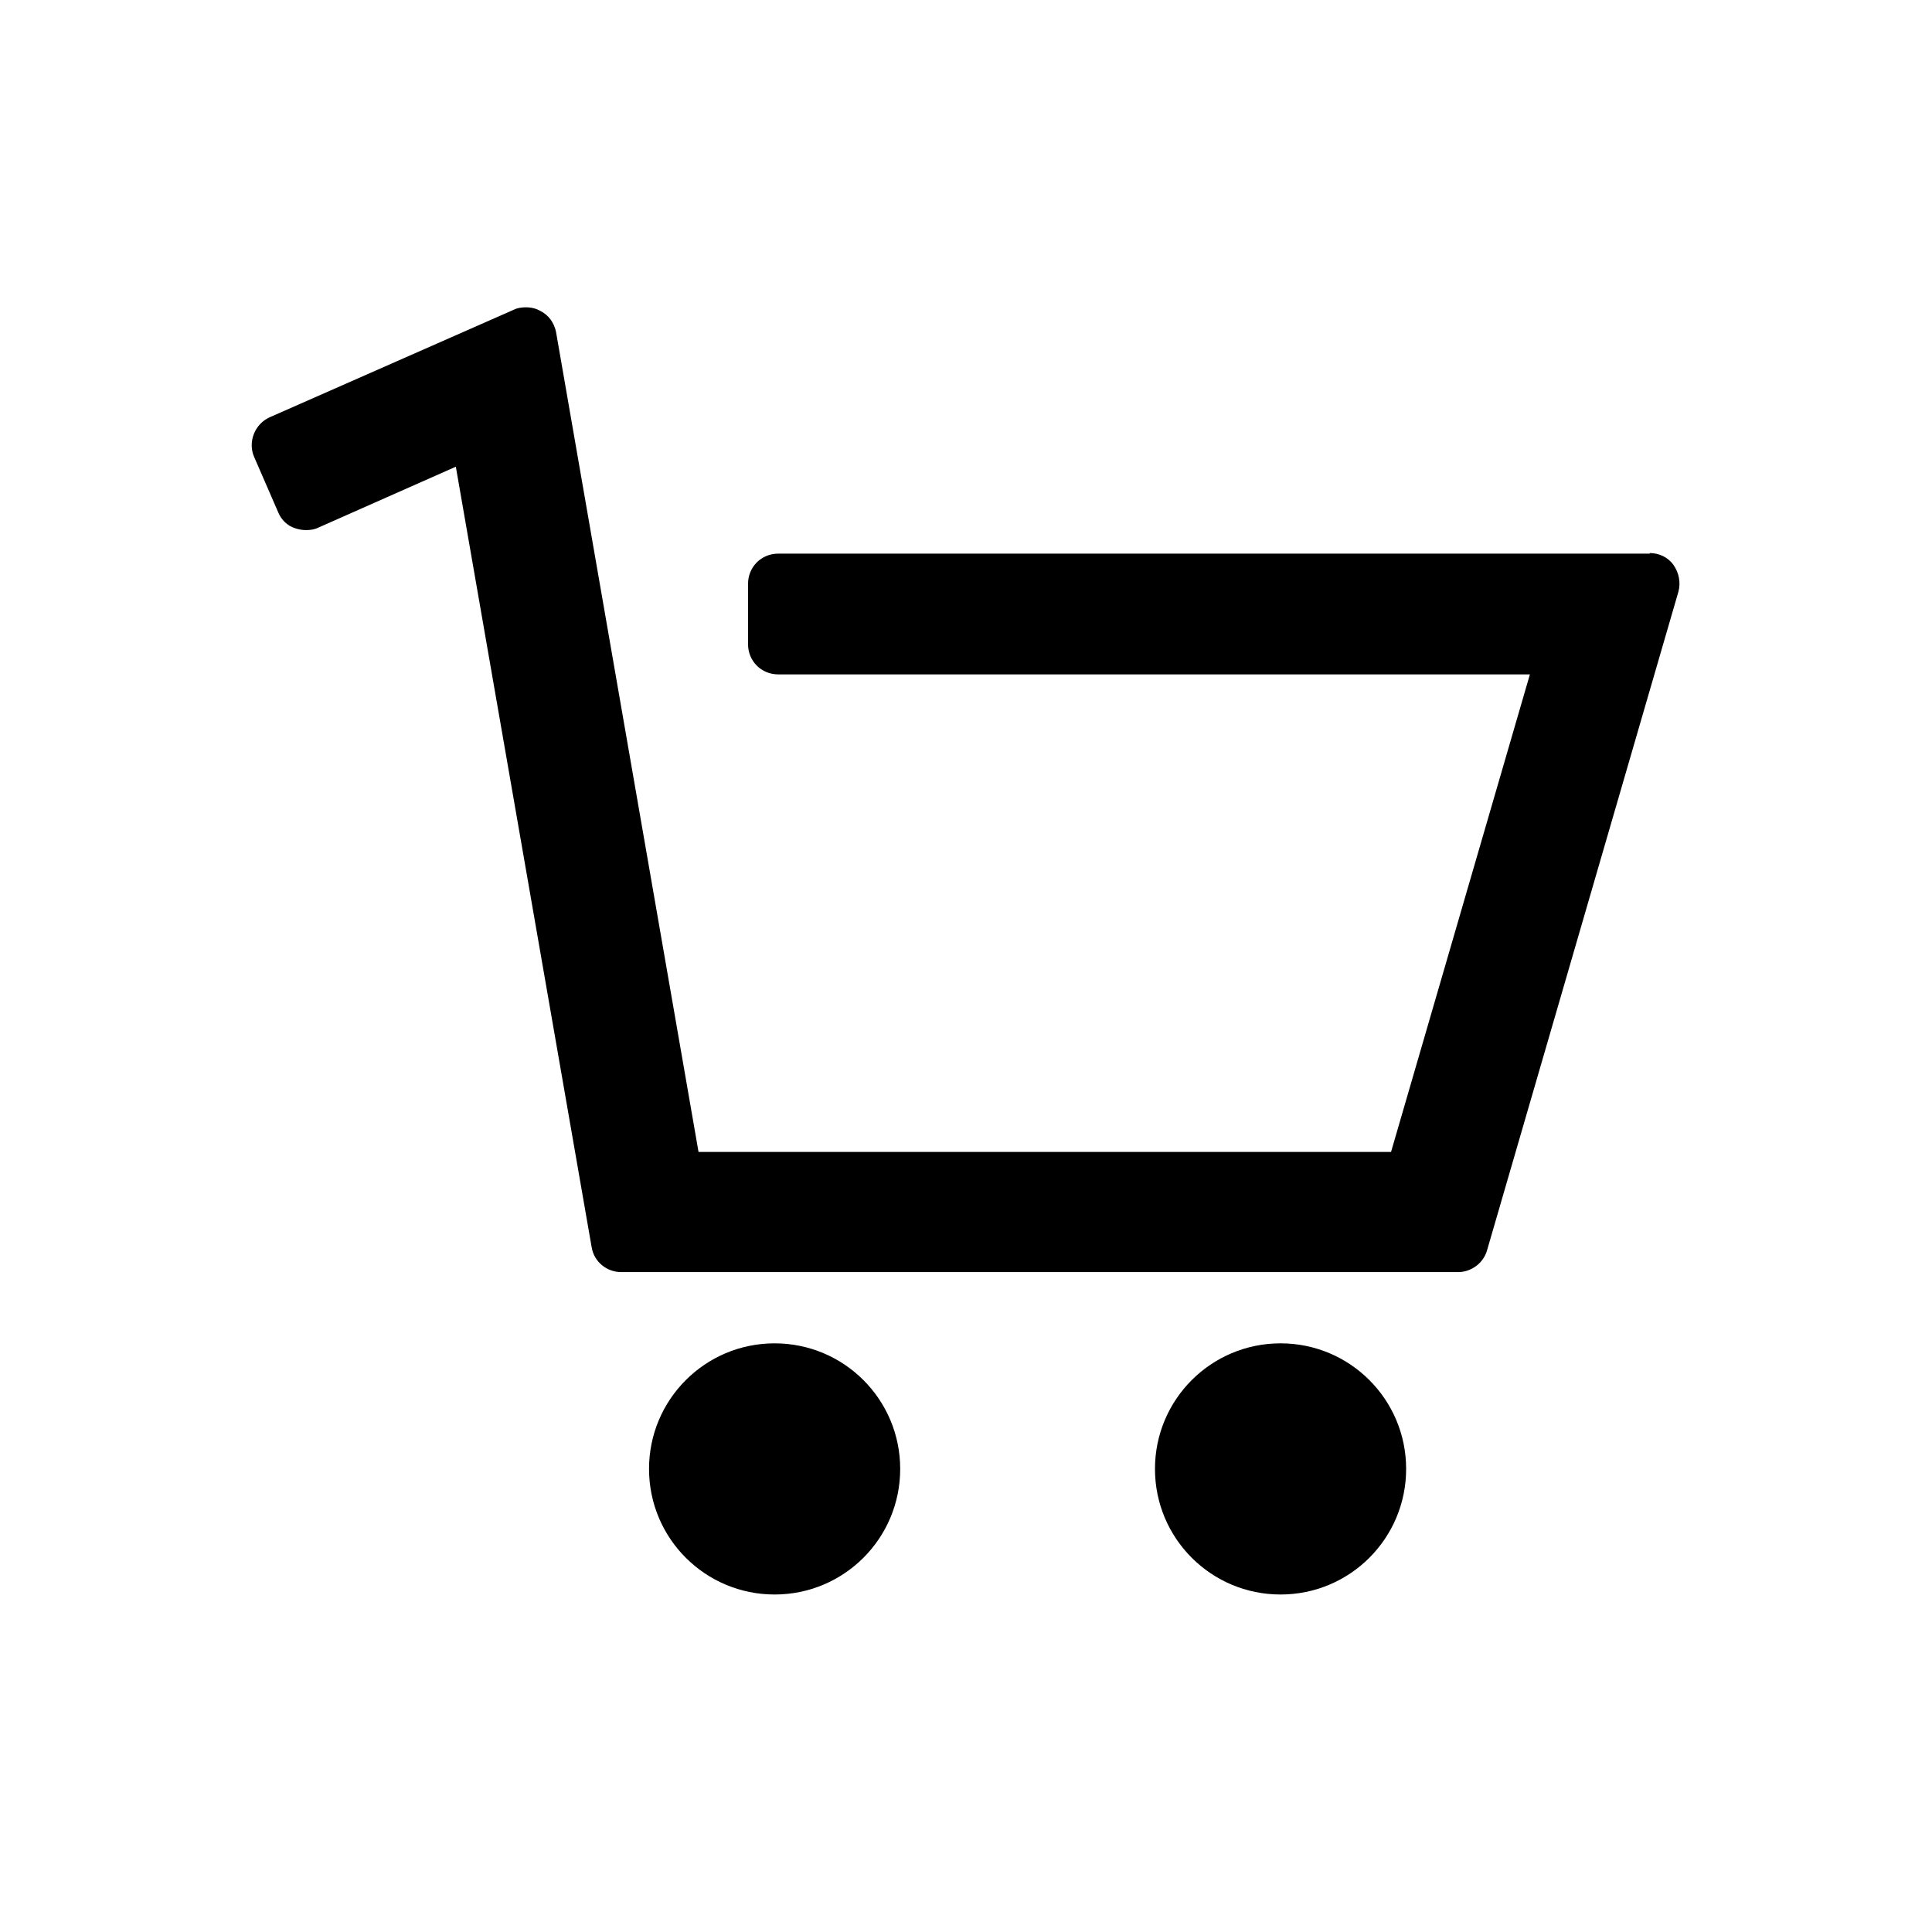
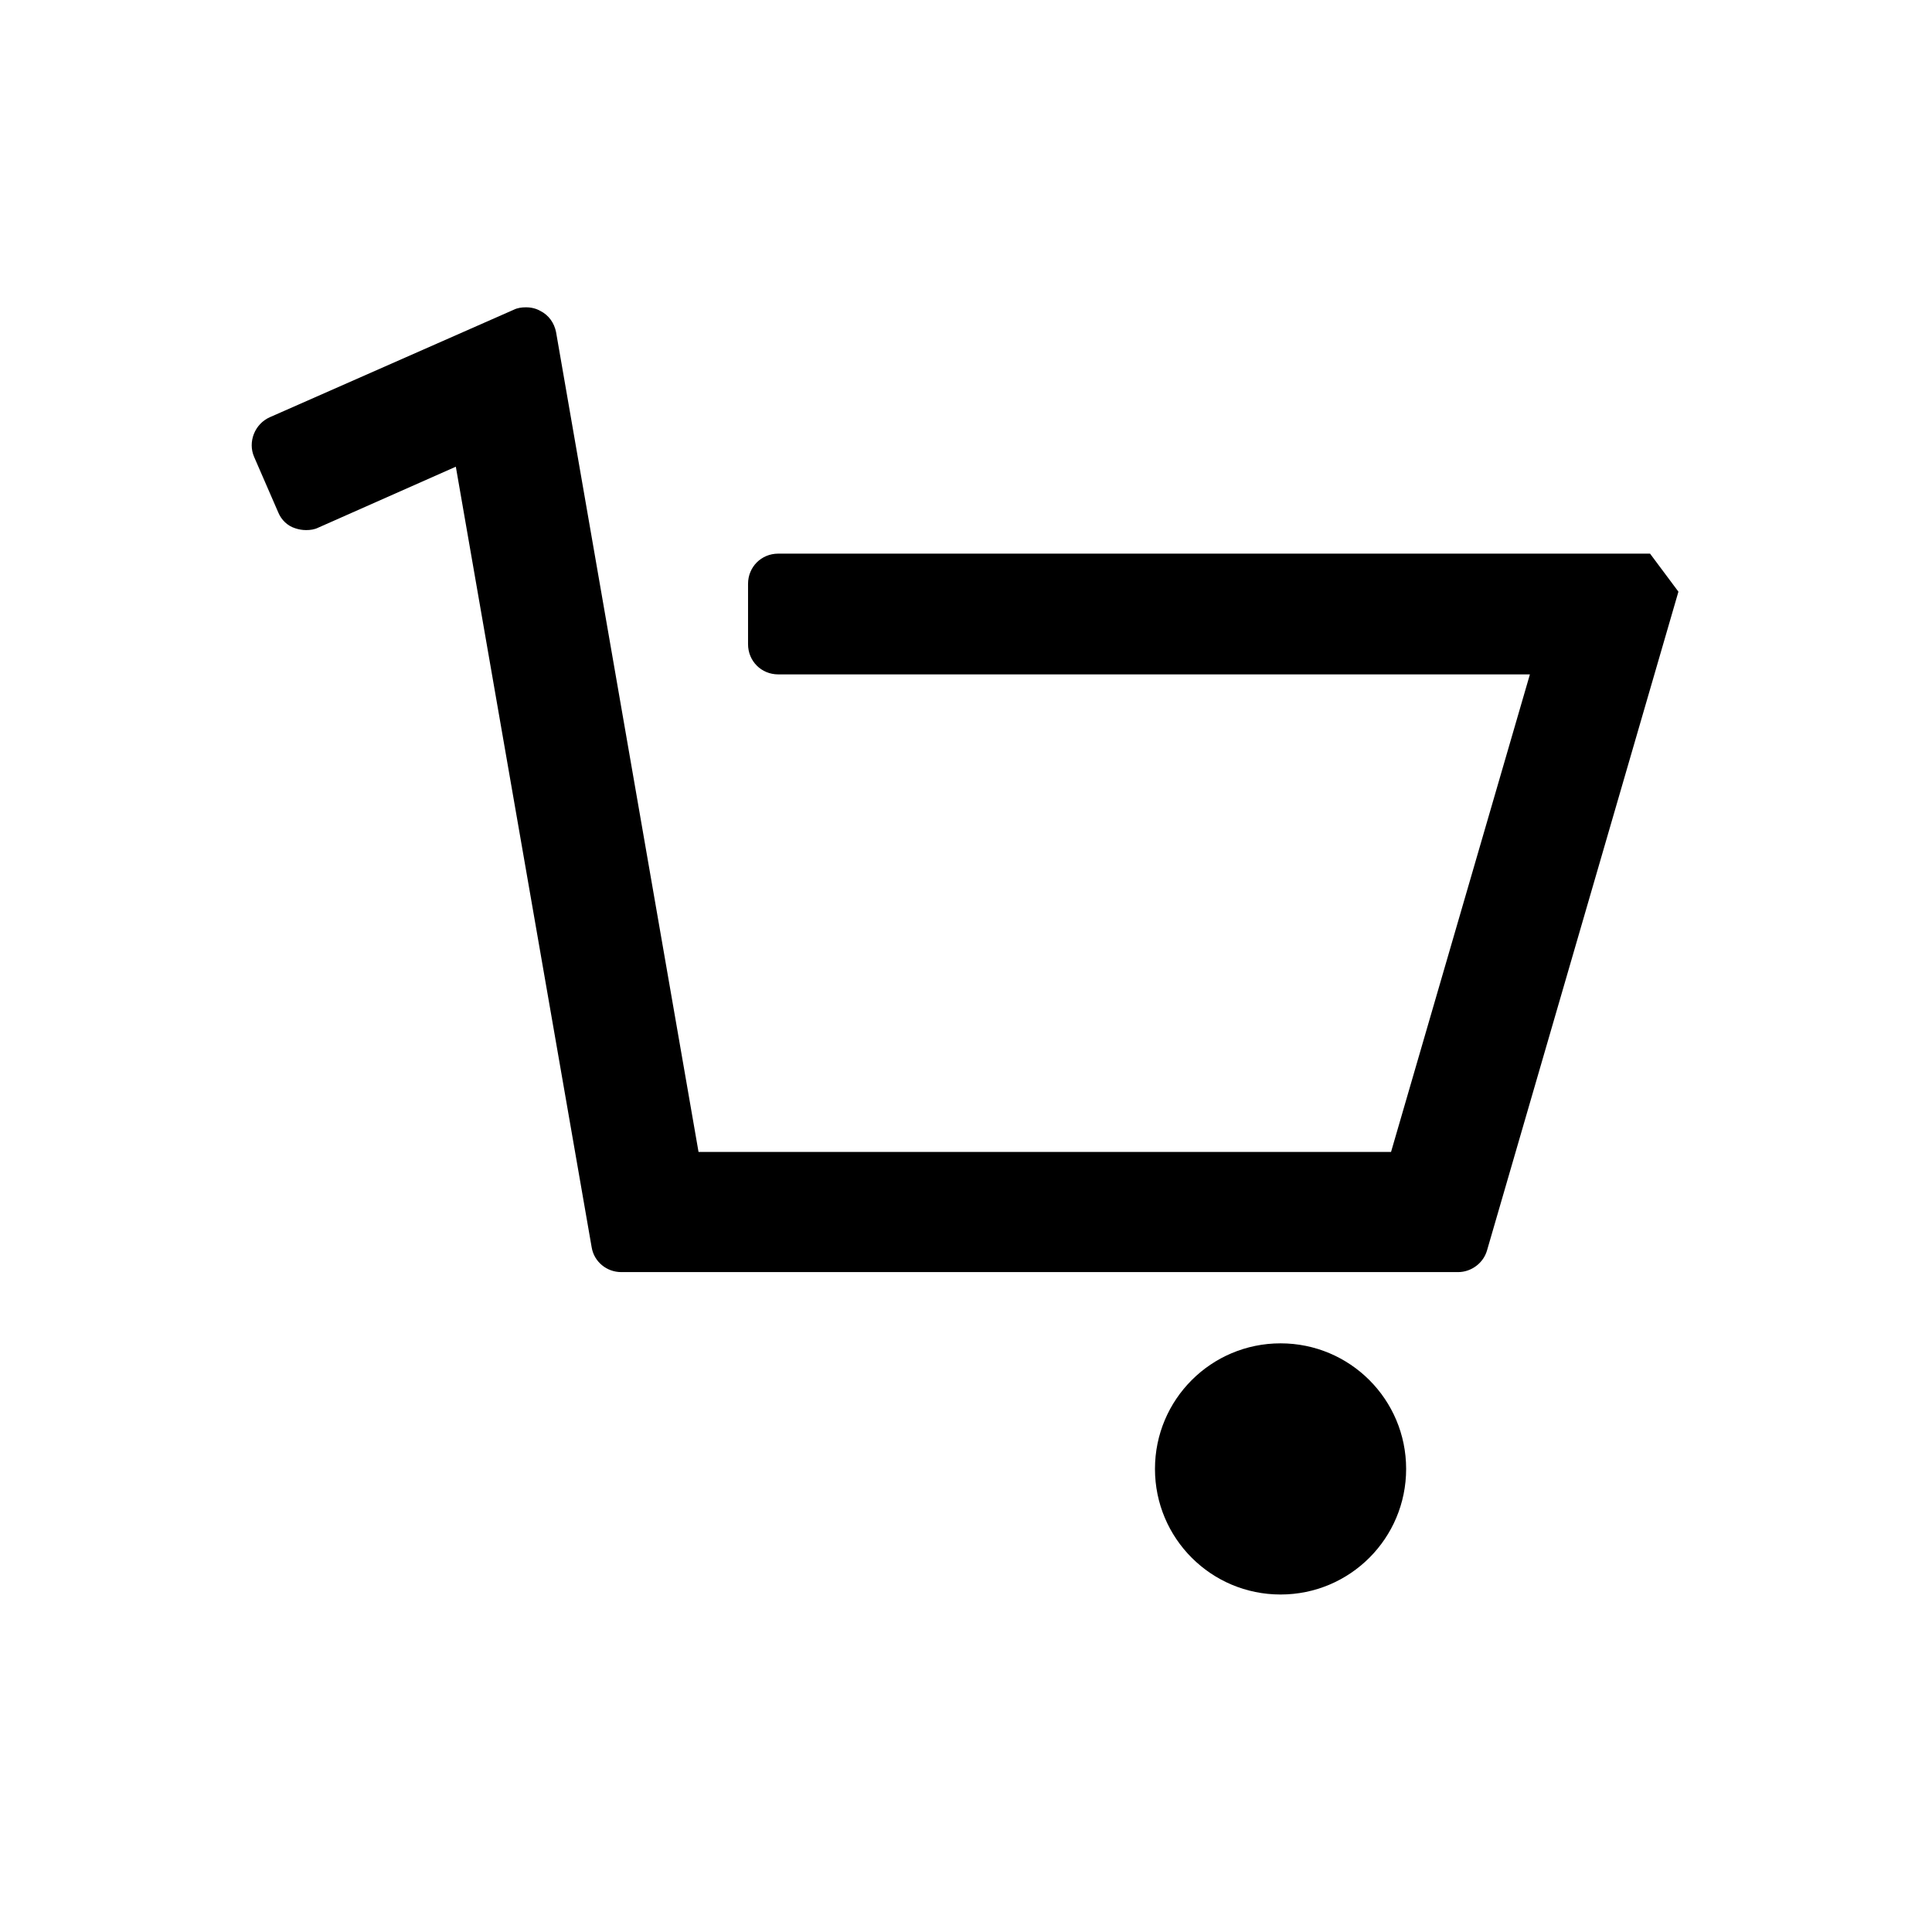
<svg xmlns="http://www.w3.org/2000/svg" id="_アウトライン" viewBox="0 0 32 32">
-   <path d="M14.91,24.33c0-1.15-.93-2.08-2.08-2.08s-2.08.93-2.08,2.08.93,2.08,2.08,2.08,2.08-.93,2.08-2.08Z" />
  <path d="M23.29,24.33c0-1.15-.93-2.08-2.08-2.08s-2.08.93-2.08,2.08.93,2.08,2.08,2.08,2.08-.93,2.08-2.08Z" />
-   <path d="M27.33,9.17h-14.44c-.28,0-.5.22-.5.5v1c0,.28.22.5.5.5h12.45l-2.3,7.91h-11.47l-2.36-13.58c-.03-.15-.12-.28-.26-.35-.07-.04-.15-.06-.24-.06-.07,0-.14.01-.2.04l-4.04,1.78c-.25.11-.37.41-.26.66l.4.92c.05.12.15.22.28.26.06.02.12.03.18.03.07,0,.14-.01.2-.04l2.28-1.01,2.25,12.93c.04.24.25.41.49.41h13.86c.22,0,.42-.15.48-.36l3.17-10.91c.04-.15.01-.31-.08-.44-.09-.13-.24-.2-.4-.2Z" />
+   <path d="M27.33,9.17h-14.44c-.28,0-.5.22-.5.5v1c0,.28.22.5.5.5h12.45l-2.3,7.91h-11.47l-2.36-13.58c-.03-.15-.12-.28-.26-.35-.07-.04-.15-.06-.24-.06-.07,0-.14.01-.2.04l-4.04,1.78c-.25.11-.37.41-.26.66l.4.92c.05.12.15.22.28.26.06.02.12.03.18.03.07,0,.14-.01.2-.04l2.28-1.01,2.25,12.93c.04.24.25.41.49.41h13.86c.22,0,.42-.15.48-.36l3.17-10.91Z" />
</svg>